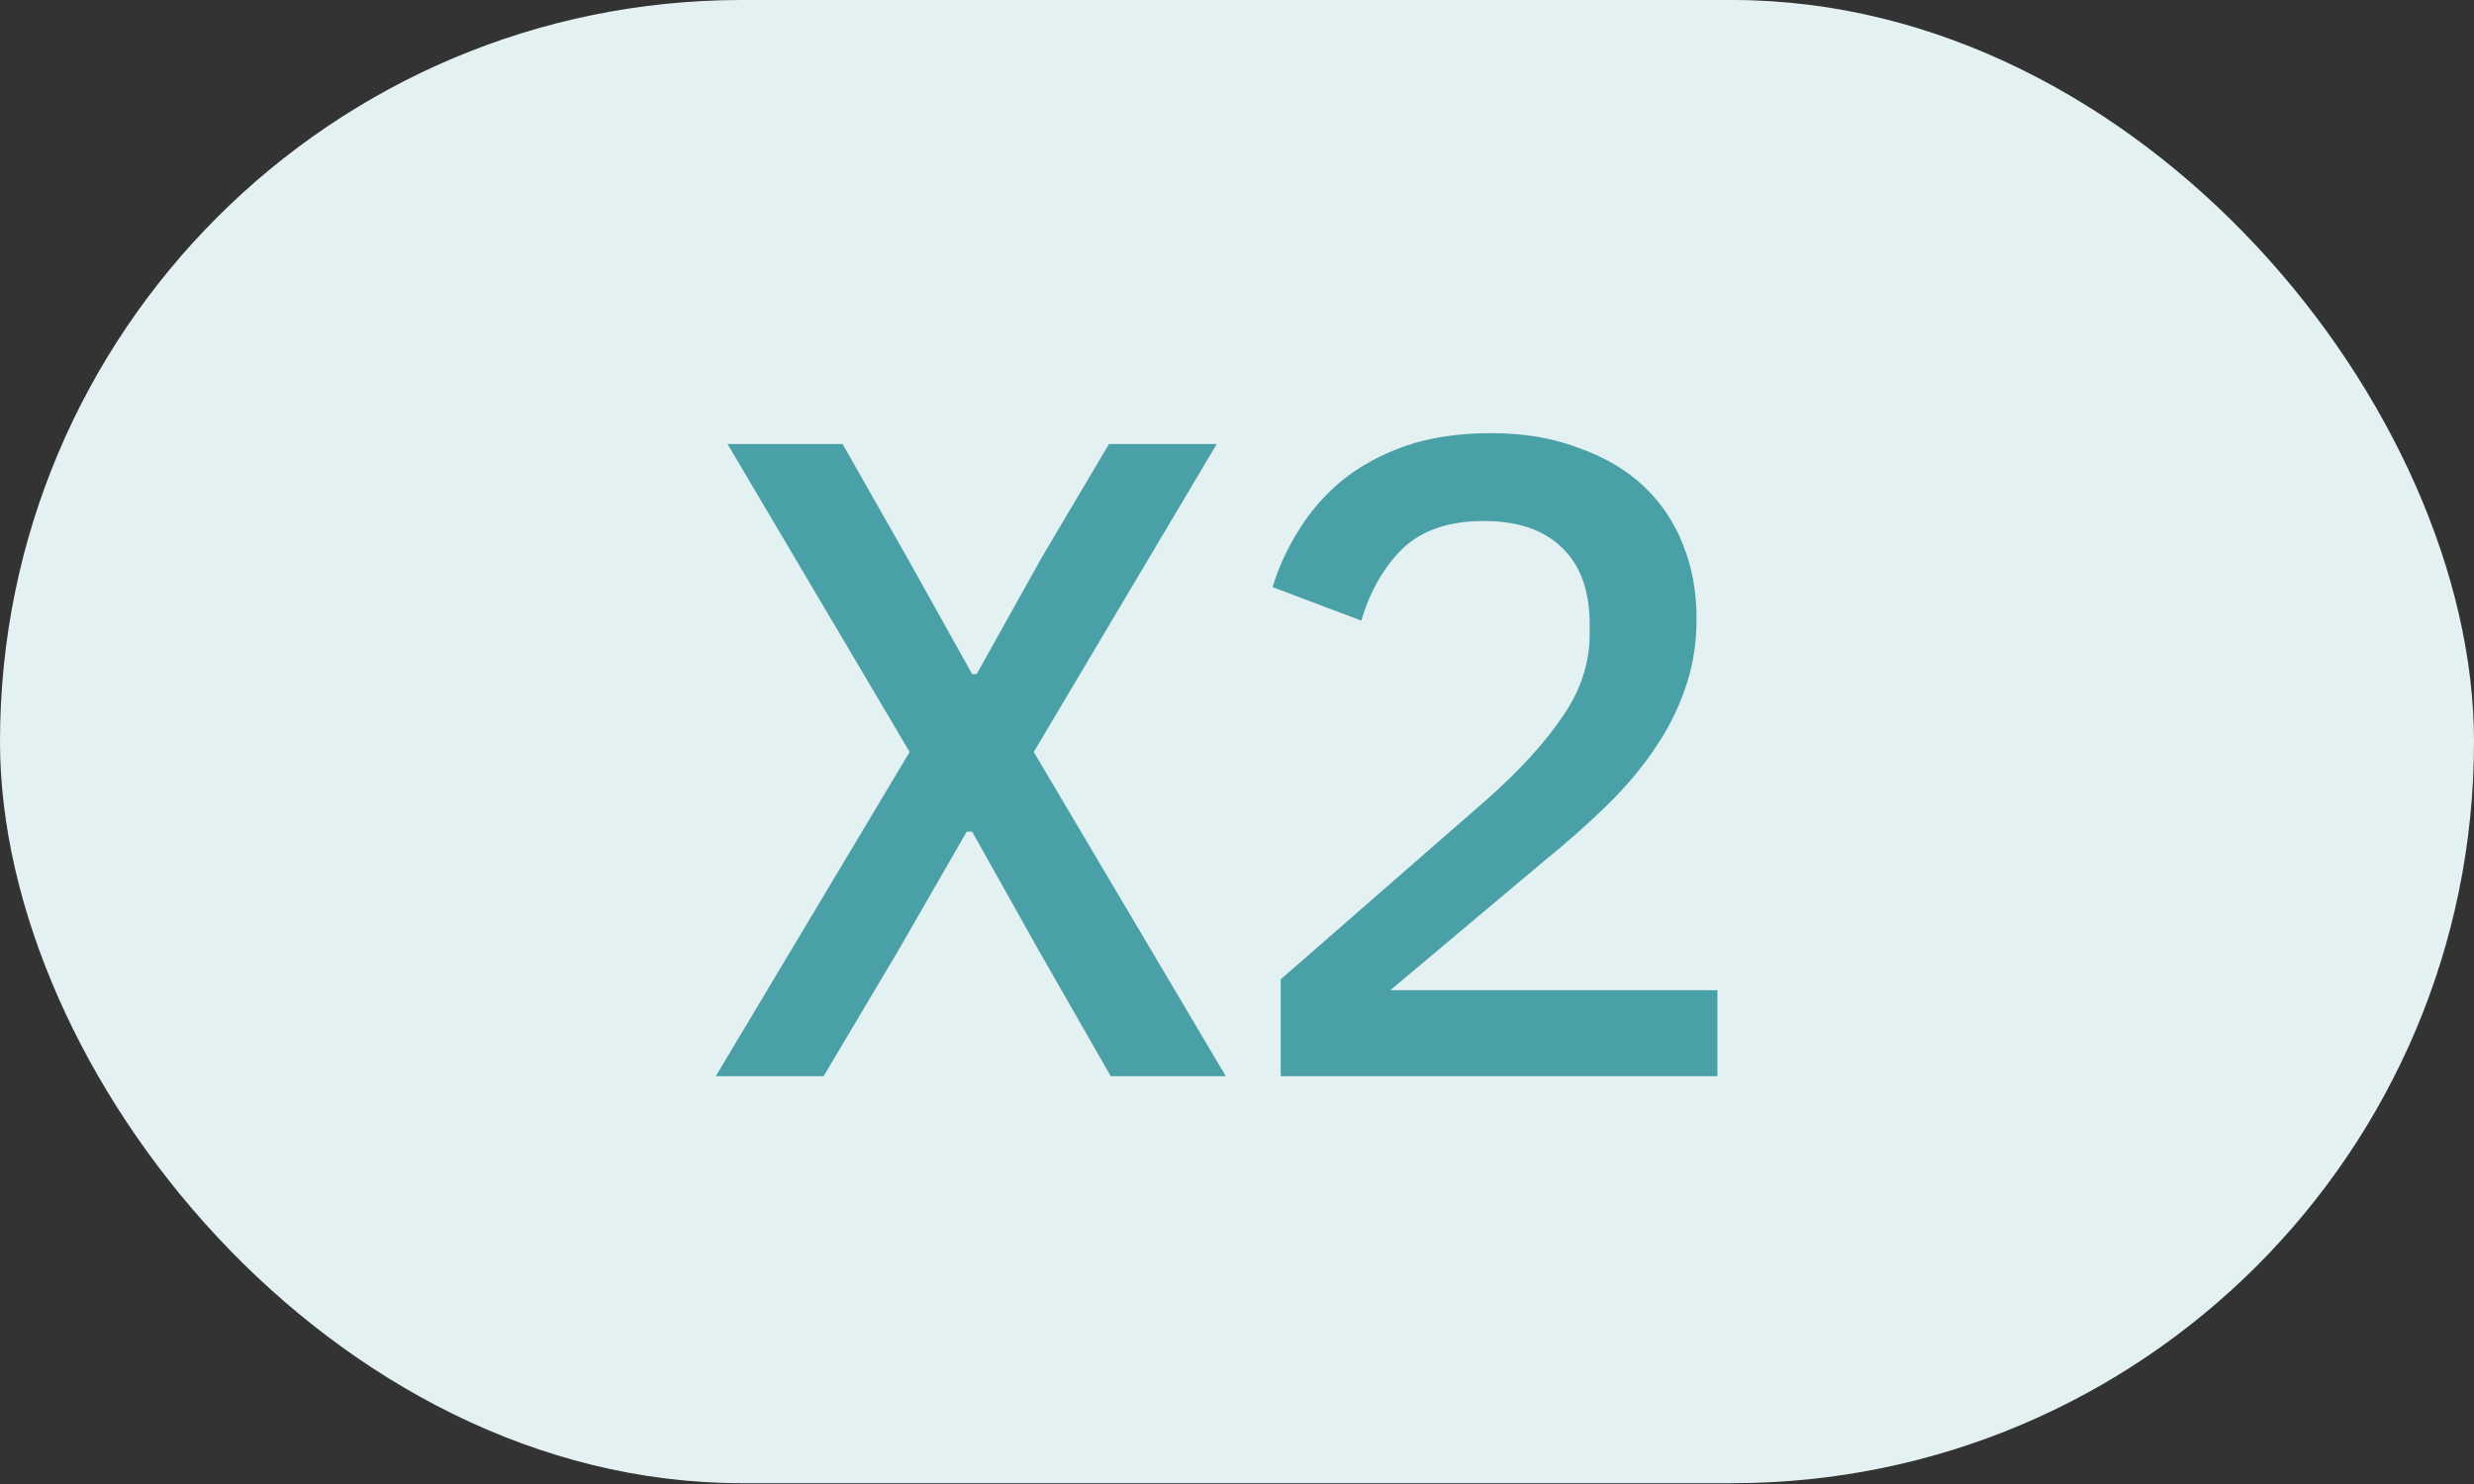
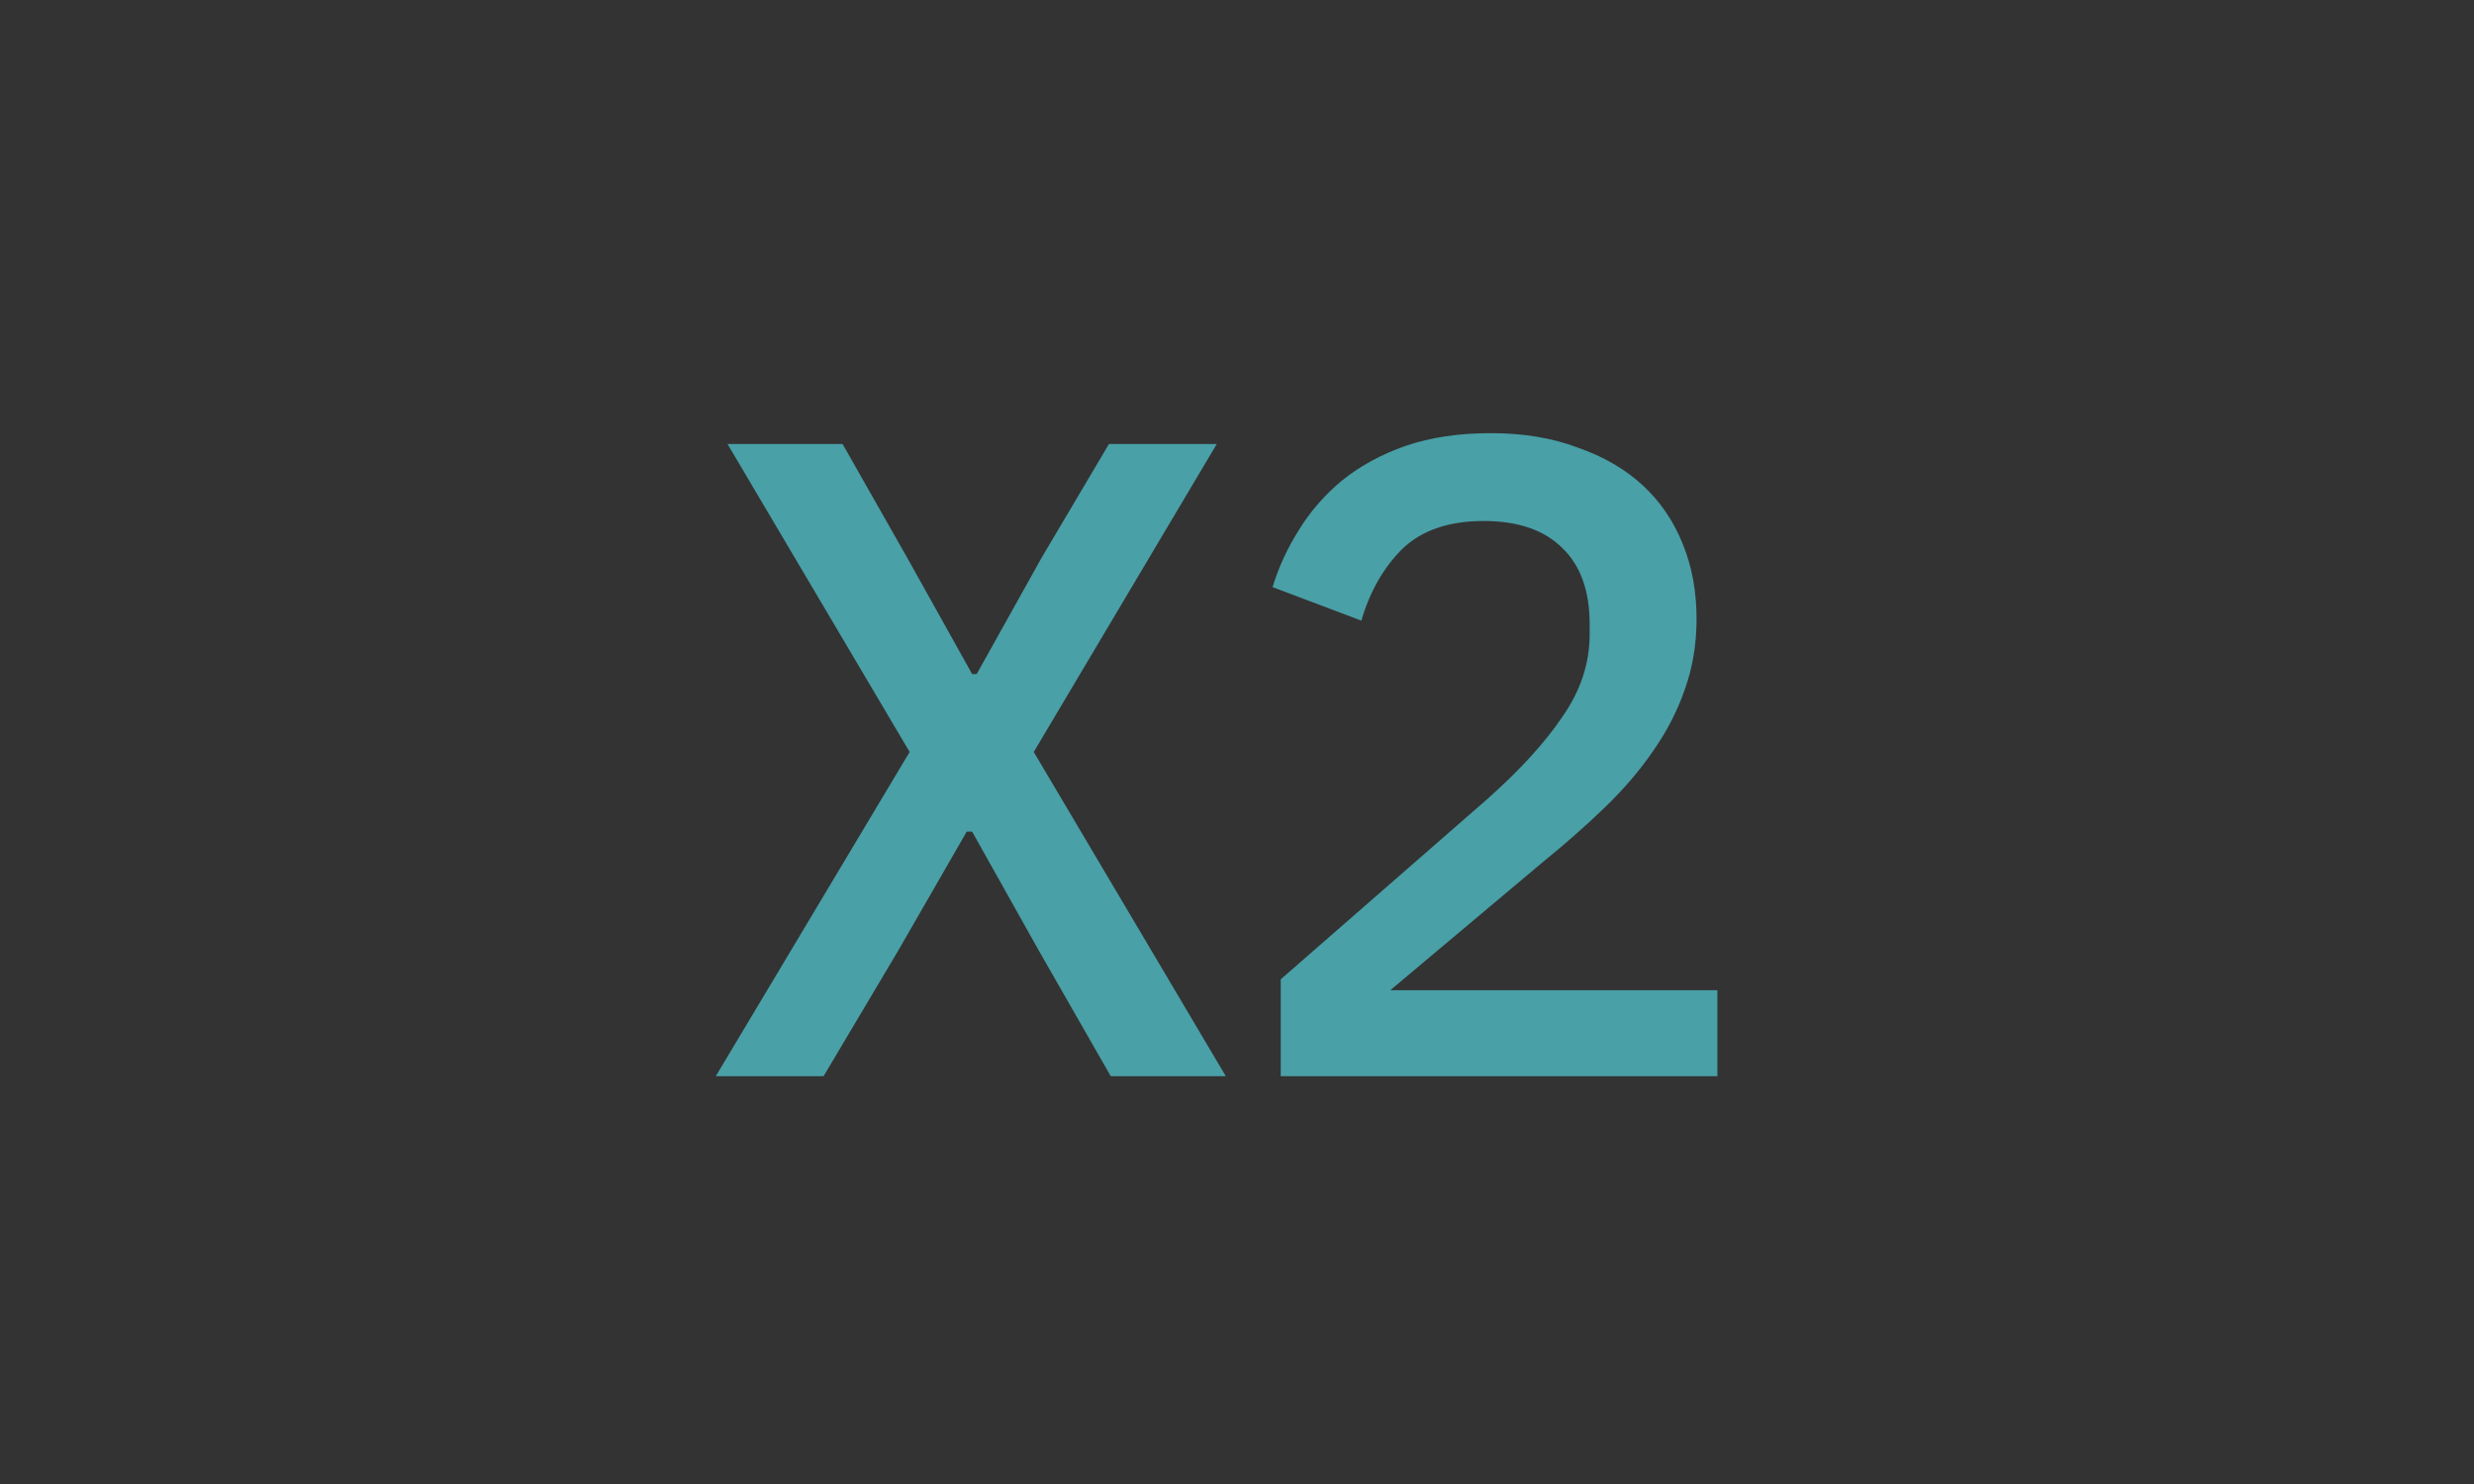
<svg xmlns="http://www.w3.org/2000/svg" width="170" height="102" viewBox="0 0 170 102" fill="none">
  <rect x="0" y="0" width="170" height="102" fill="#333333" stroke="none" />
-   <rect width="170" height="101.944" rx="50.972" fill="#E4F1F2" />
-   <path d="M84.232 73.972H76.325L71.407 65.381L66.801 57.163H66.427L61.696 65.381L56.591 73.972H49.183L62.505 51.685L49.992 30.519H57.898L62.318 38.3L66.801 46.331H67.112L71.594 38.3L76.201 30.519H83.609L71.034 51.685L84.232 73.972ZM118.011 73.972H88.005V67.311L102.199 54.922C104.44 52.93 106.162 51.042 107.366 49.257C108.611 47.472 109.233 45.584 109.233 43.592V42.907C109.233 40.624 108.611 38.881 107.366 37.678C106.12 36.433 104.315 35.81 101.949 35.81C99.542 35.81 97.675 36.454 96.347 37.74C95.06 39.027 94.126 40.666 93.545 42.658L87.444 40.355C87.859 38.985 88.461 37.678 89.25 36.433C90.038 35.146 91.034 34.005 92.238 33.009C93.483 32.013 94.936 31.224 96.596 30.643C98.297 30.062 100.248 29.772 102.448 29.772C104.689 29.772 106.681 30.104 108.424 30.768C110.208 31.39 111.703 32.262 112.906 33.382C114.11 34.503 115.023 35.852 115.645 37.429C116.268 38.964 116.579 40.666 116.579 42.534C116.579 44.277 116.309 45.895 115.77 47.389C115.272 48.842 114.545 50.253 113.591 51.623C112.678 52.951 111.578 54.237 110.291 55.482C109.005 56.727 107.594 57.972 106.058 59.218L95.537 68.058H118.011V73.972Z" fill="#49A0A7" />
+   <path d="M84.232 73.972H76.325L71.407 65.381L66.801 57.163H66.427L61.696 65.381L56.591 73.972H49.183L62.505 51.685L49.992 30.519H57.898L62.318 38.3L66.801 46.331H67.112L71.594 38.3L76.201 30.519H83.609L71.034 51.685L84.232 73.972ZH88.005V67.311L102.199 54.922C104.44 52.93 106.162 51.042 107.366 49.257C108.611 47.472 109.233 45.584 109.233 43.592V42.907C109.233 40.624 108.611 38.881 107.366 37.678C106.12 36.433 104.315 35.81 101.949 35.81C99.542 35.81 97.675 36.454 96.347 37.74C95.06 39.027 94.126 40.666 93.545 42.658L87.444 40.355C87.859 38.985 88.461 37.678 89.25 36.433C90.038 35.146 91.034 34.005 92.238 33.009C93.483 32.013 94.936 31.224 96.596 30.643C98.297 30.062 100.248 29.772 102.448 29.772C104.689 29.772 106.681 30.104 108.424 30.768C110.208 31.39 111.703 32.262 112.906 33.382C114.11 34.503 115.023 35.852 115.645 37.429C116.268 38.964 116.579 40.666 116.579 42.534C116.579 44.277 116.309 45.895 115.77 47.389C115.272 48.842 114.545 50.253 113.591 51.623C112.678 52.951 111.578 54.237 110.291 55.482C109.005 56.727 107.594 57.972 106.058 59.218L95.537 68.058H118.011V73.972Z" fill="#49A0A7" />
</svg>